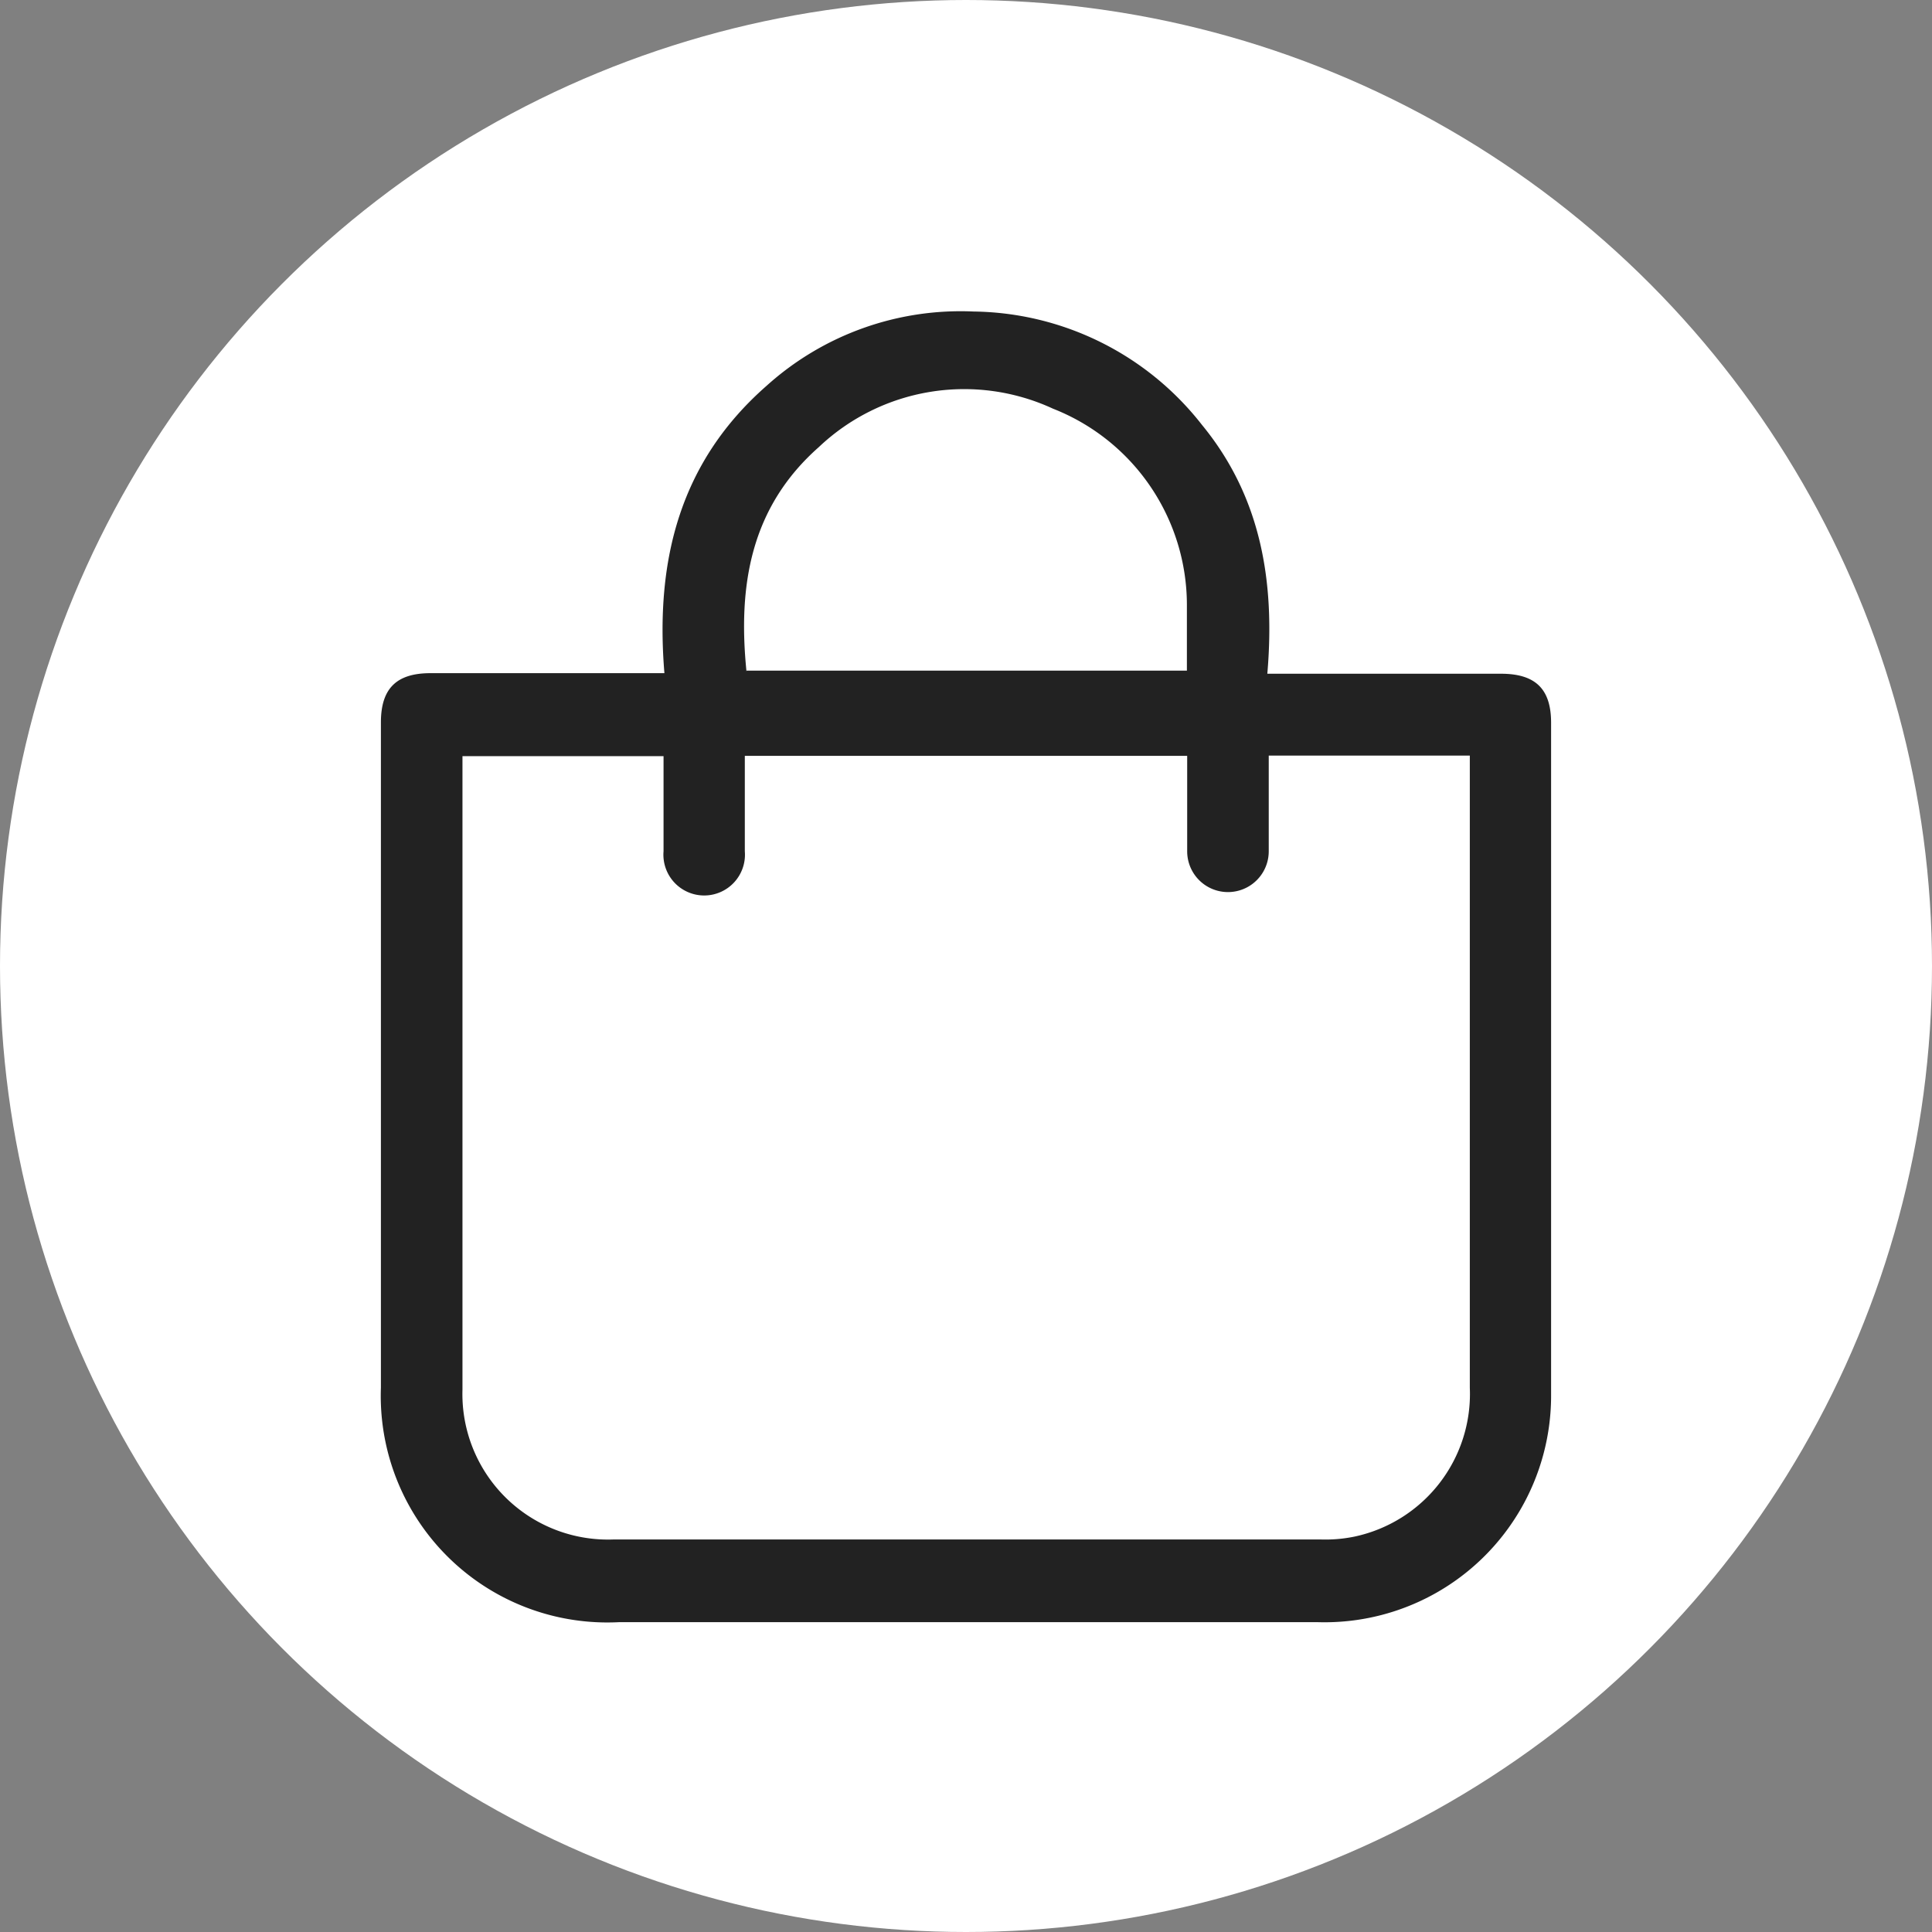
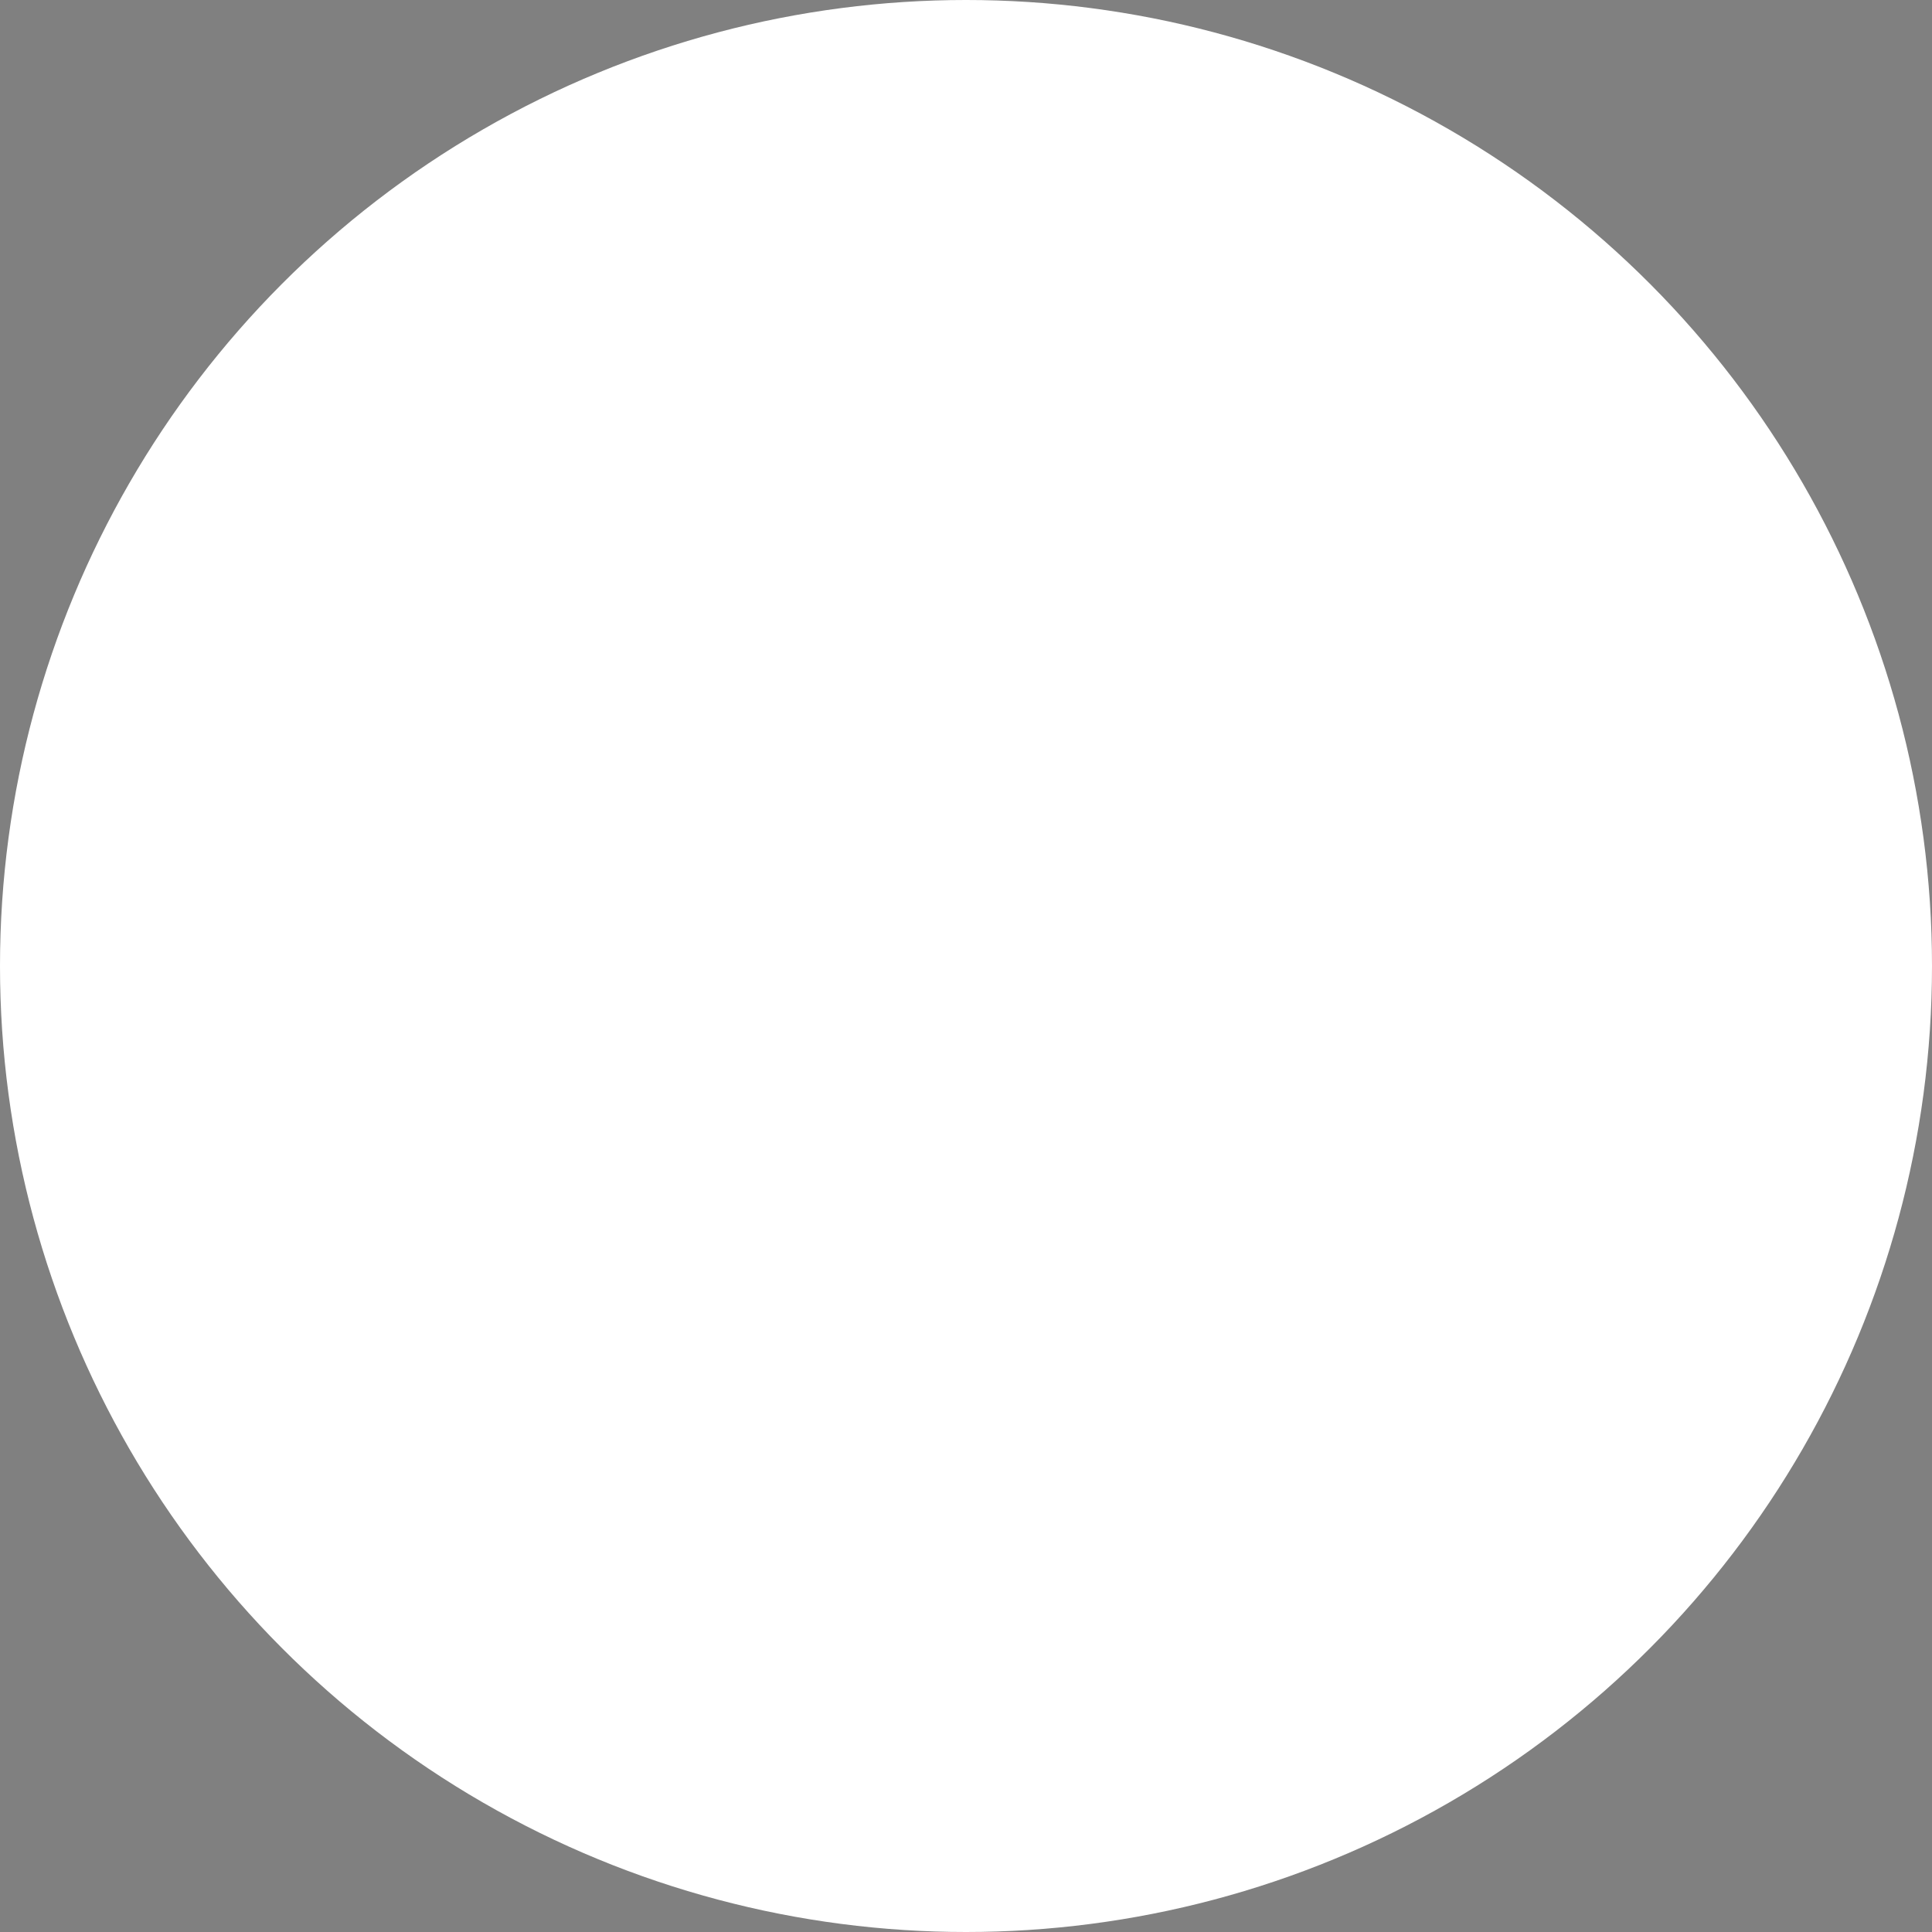
<svg xmlns="http://www.w3.org/2000/svg" viewBox="0 0 68.22 68.22">
  <rect x="0" y="0" width="68.22" height="68.22" fill="#808080" stroke="none" />
  <defs>
    <style>.cls-1{fill:#fff;}.cls-2{fill:#222;}</style>
  </defs>
  <g id="Слой_2" data-name="Слой 2">
    <g id="Layer_1" data-name="Layer 1">
      <circle class="cls-1" cx="34.11" cy="34.11" r="34.11" />
-       <path class="cls-2" d="M23.46,23.76c-.33-4,.56-7.46,3.6-10.13A10.23,10.23,0,0,1,34.38,11a10.39,10.39,0,0,1,8.06,4c2.08,2.53,2.59,5.52,2.31,8.79H53c1.21,0,1.77.53,1.77,1.73,0,7.9,0,15.8,0,23.7a8,8,0,0,1-8.23,8.06H21.85A8,8,0,0,1,13.45,49c0-7.83,0-15.66,0-23.49,0-1.2.55-1.74,1.75-1.74h8.26ZM44.8,26.68v3.38a1.44,1.44,0,1,1-2.88,0c0-1.12,0-2.25,0-3.37H26.3v.73c0,.88,0,1.76,0,2.64a1.44,1.44,0,1,1-2.87,0c0-.3,0-.61,0-.91V26.7h-7.1v.47q0,10.95,0,21.9a5.14,5.14,0,0,0,5.32,5.29h25a5.09,5.09,0,0,0,1.17-.1A5.15,5.15,0,0,0,51.9,49q0-10.87,0-21.76c0-.18,0-.36,0-.56Zm-18.44-3H41.91c0-.8,0-1.56,0-2.32a7.45,7.45,0,0,0-4.73-6.93,7.46,7.46,0,0,0-8.27,1.36C26.5,17.92,26.05,20.68,26.36,23.72Z" />
    </g>
  </g>
</svg>